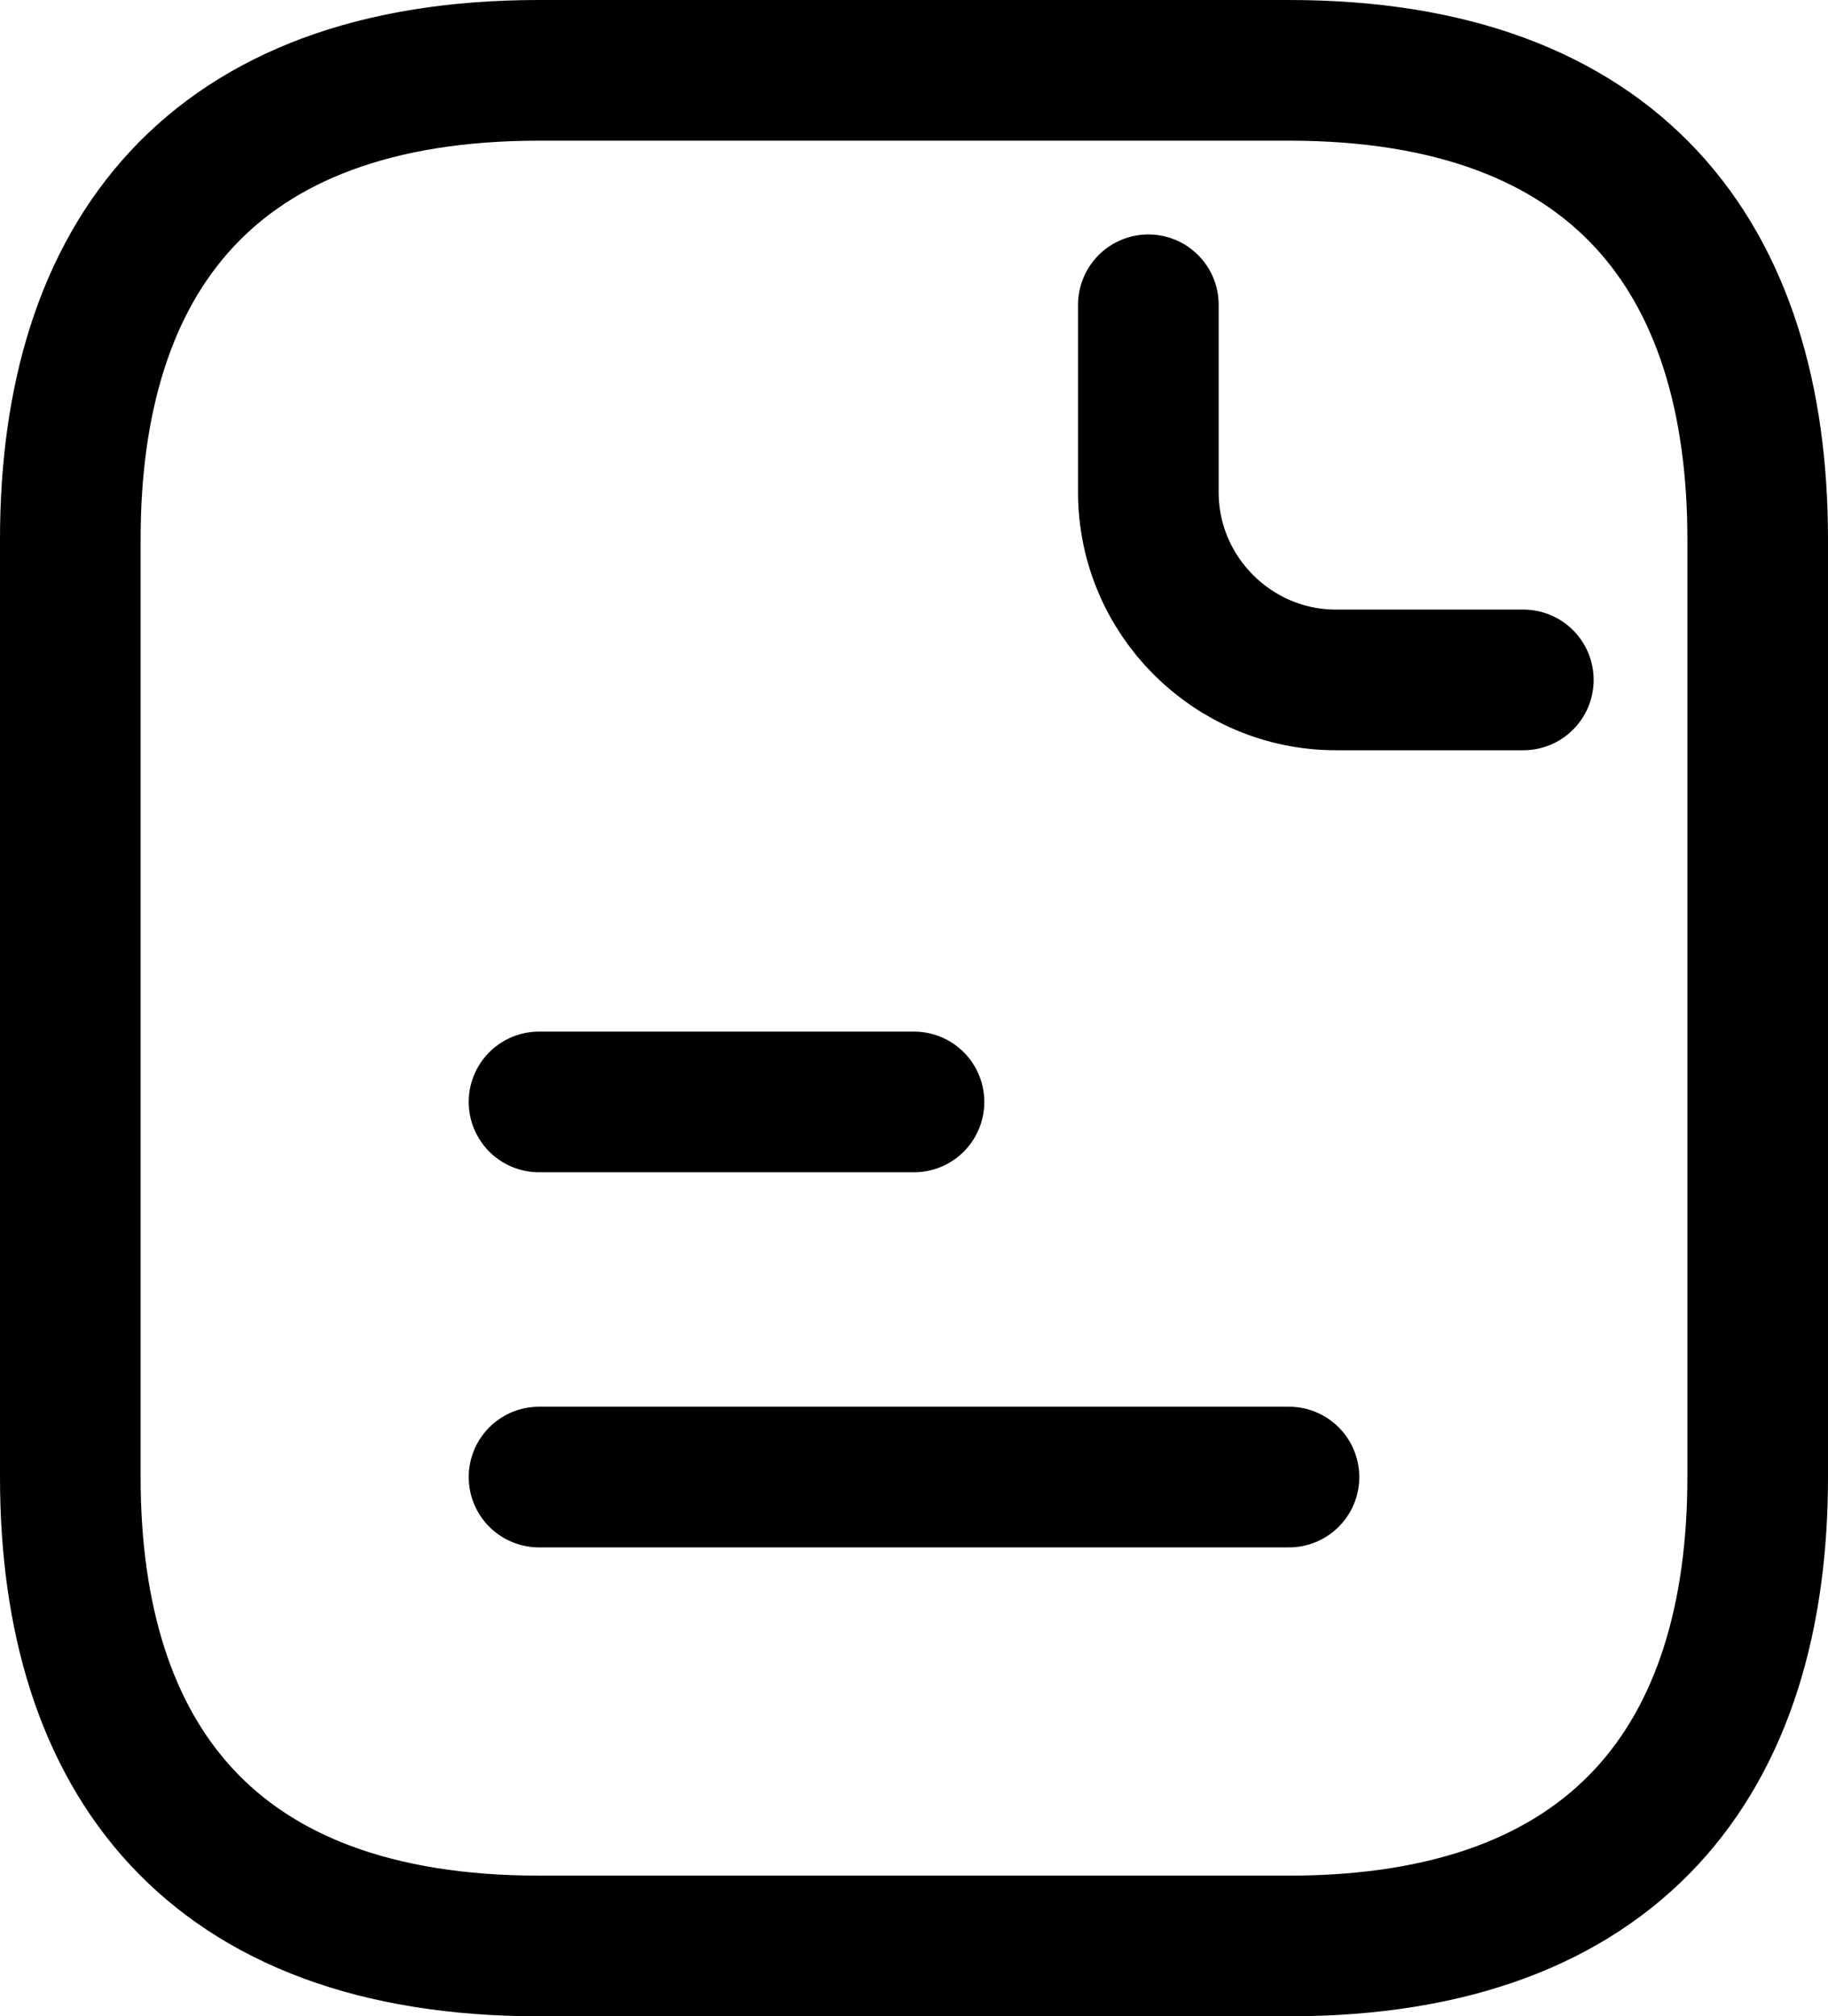
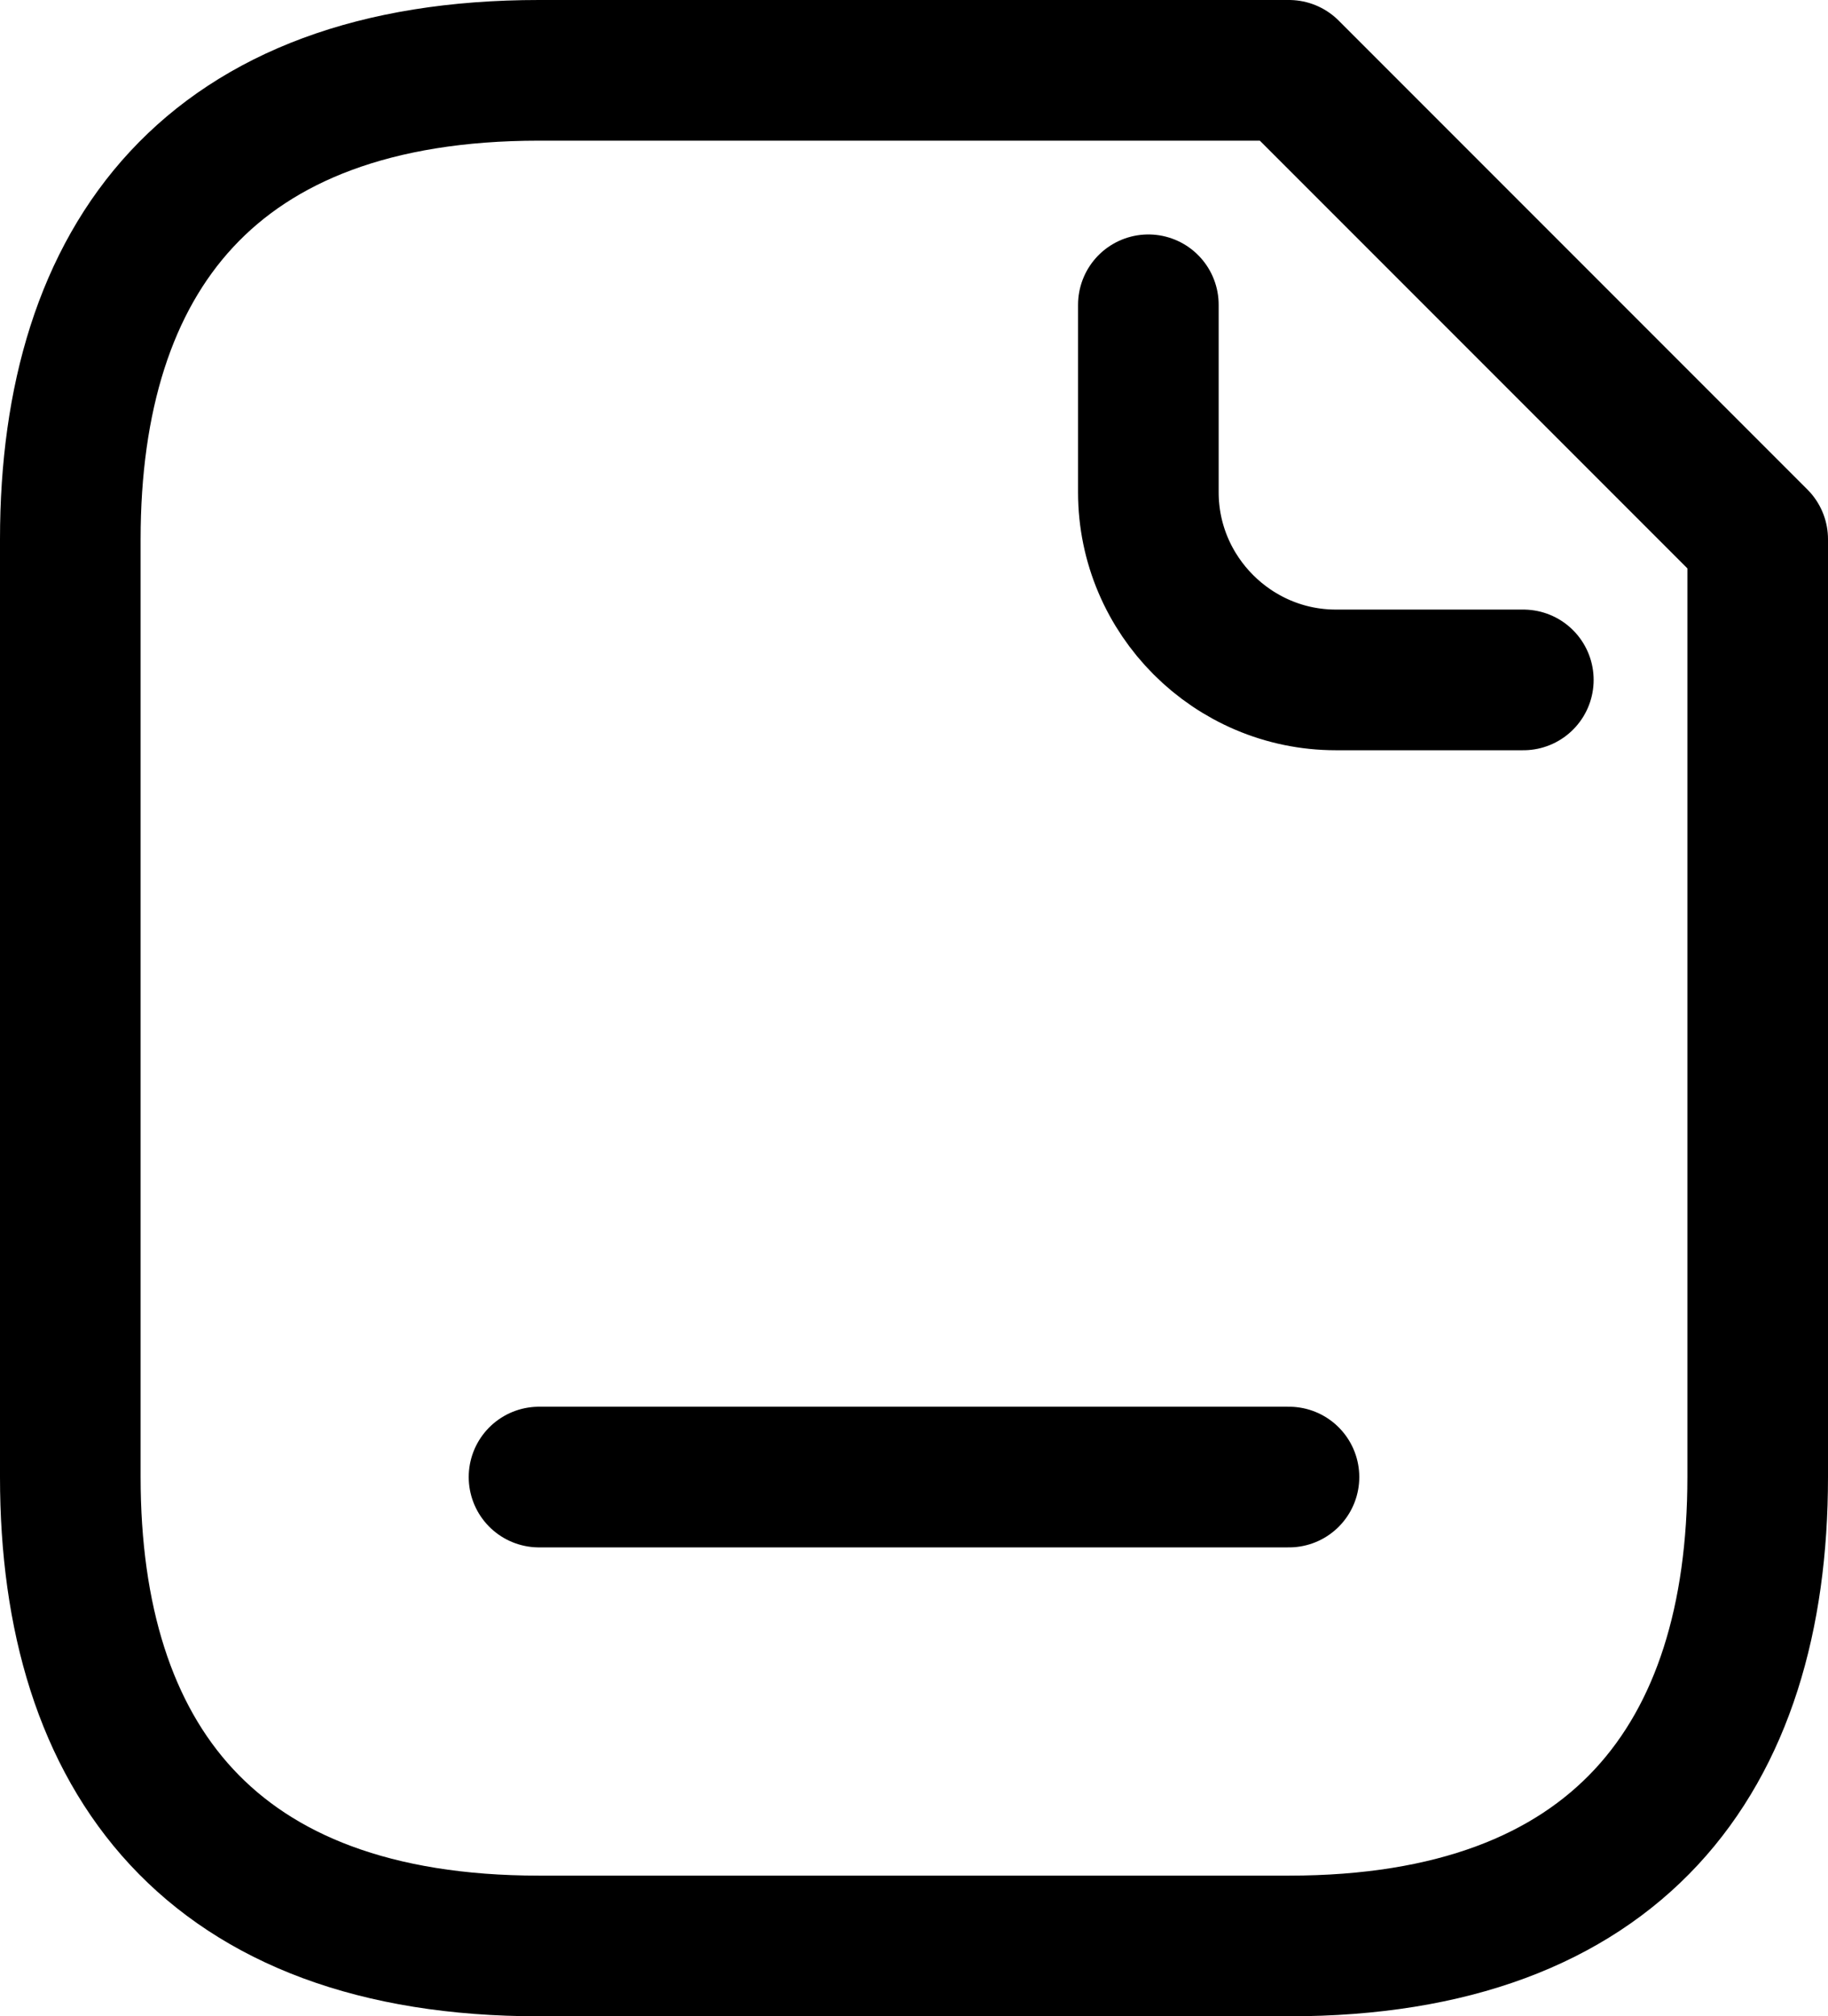
<svg xmlns="http://www.w3.org/2000/svg" id="Layer_2" viewBox="0 0 19.5 21.5">
  <defs>
    <style>.cls-1{fill:none;stroke:#000;stroke-linecap:round;stroke-linejoin:round;stroke-width:1.5px;}</style>
  </defs>
  <g id="Layer_1-2">
-     <path class="cls-1" d="m18.75,5.75v10c0,3-1.5,5-5,5H5.75c-3.5,0-5-2-5-5V5.75C.75,2.75,2.25.75,5.75.75h8c3.5,0,5,2,5,5Z" />
+     <path class="cls-1" d="m18.75,5.75v10c0,3-1.5,5-5,5H5.75c-3.5,0-5-2-5-5V5.75C.75,2.75,2.25.75,5.75.75h8Z" />
    <path class="cls-1" d="m12.25,3.25v2c0,1.1.9,2,2,2h2" />
-     <path class="cls-1" d="m5.75,11.75h4" />
    <path class="cls-1" d="m5.75,15.75h8" />
  </g>
</svg>